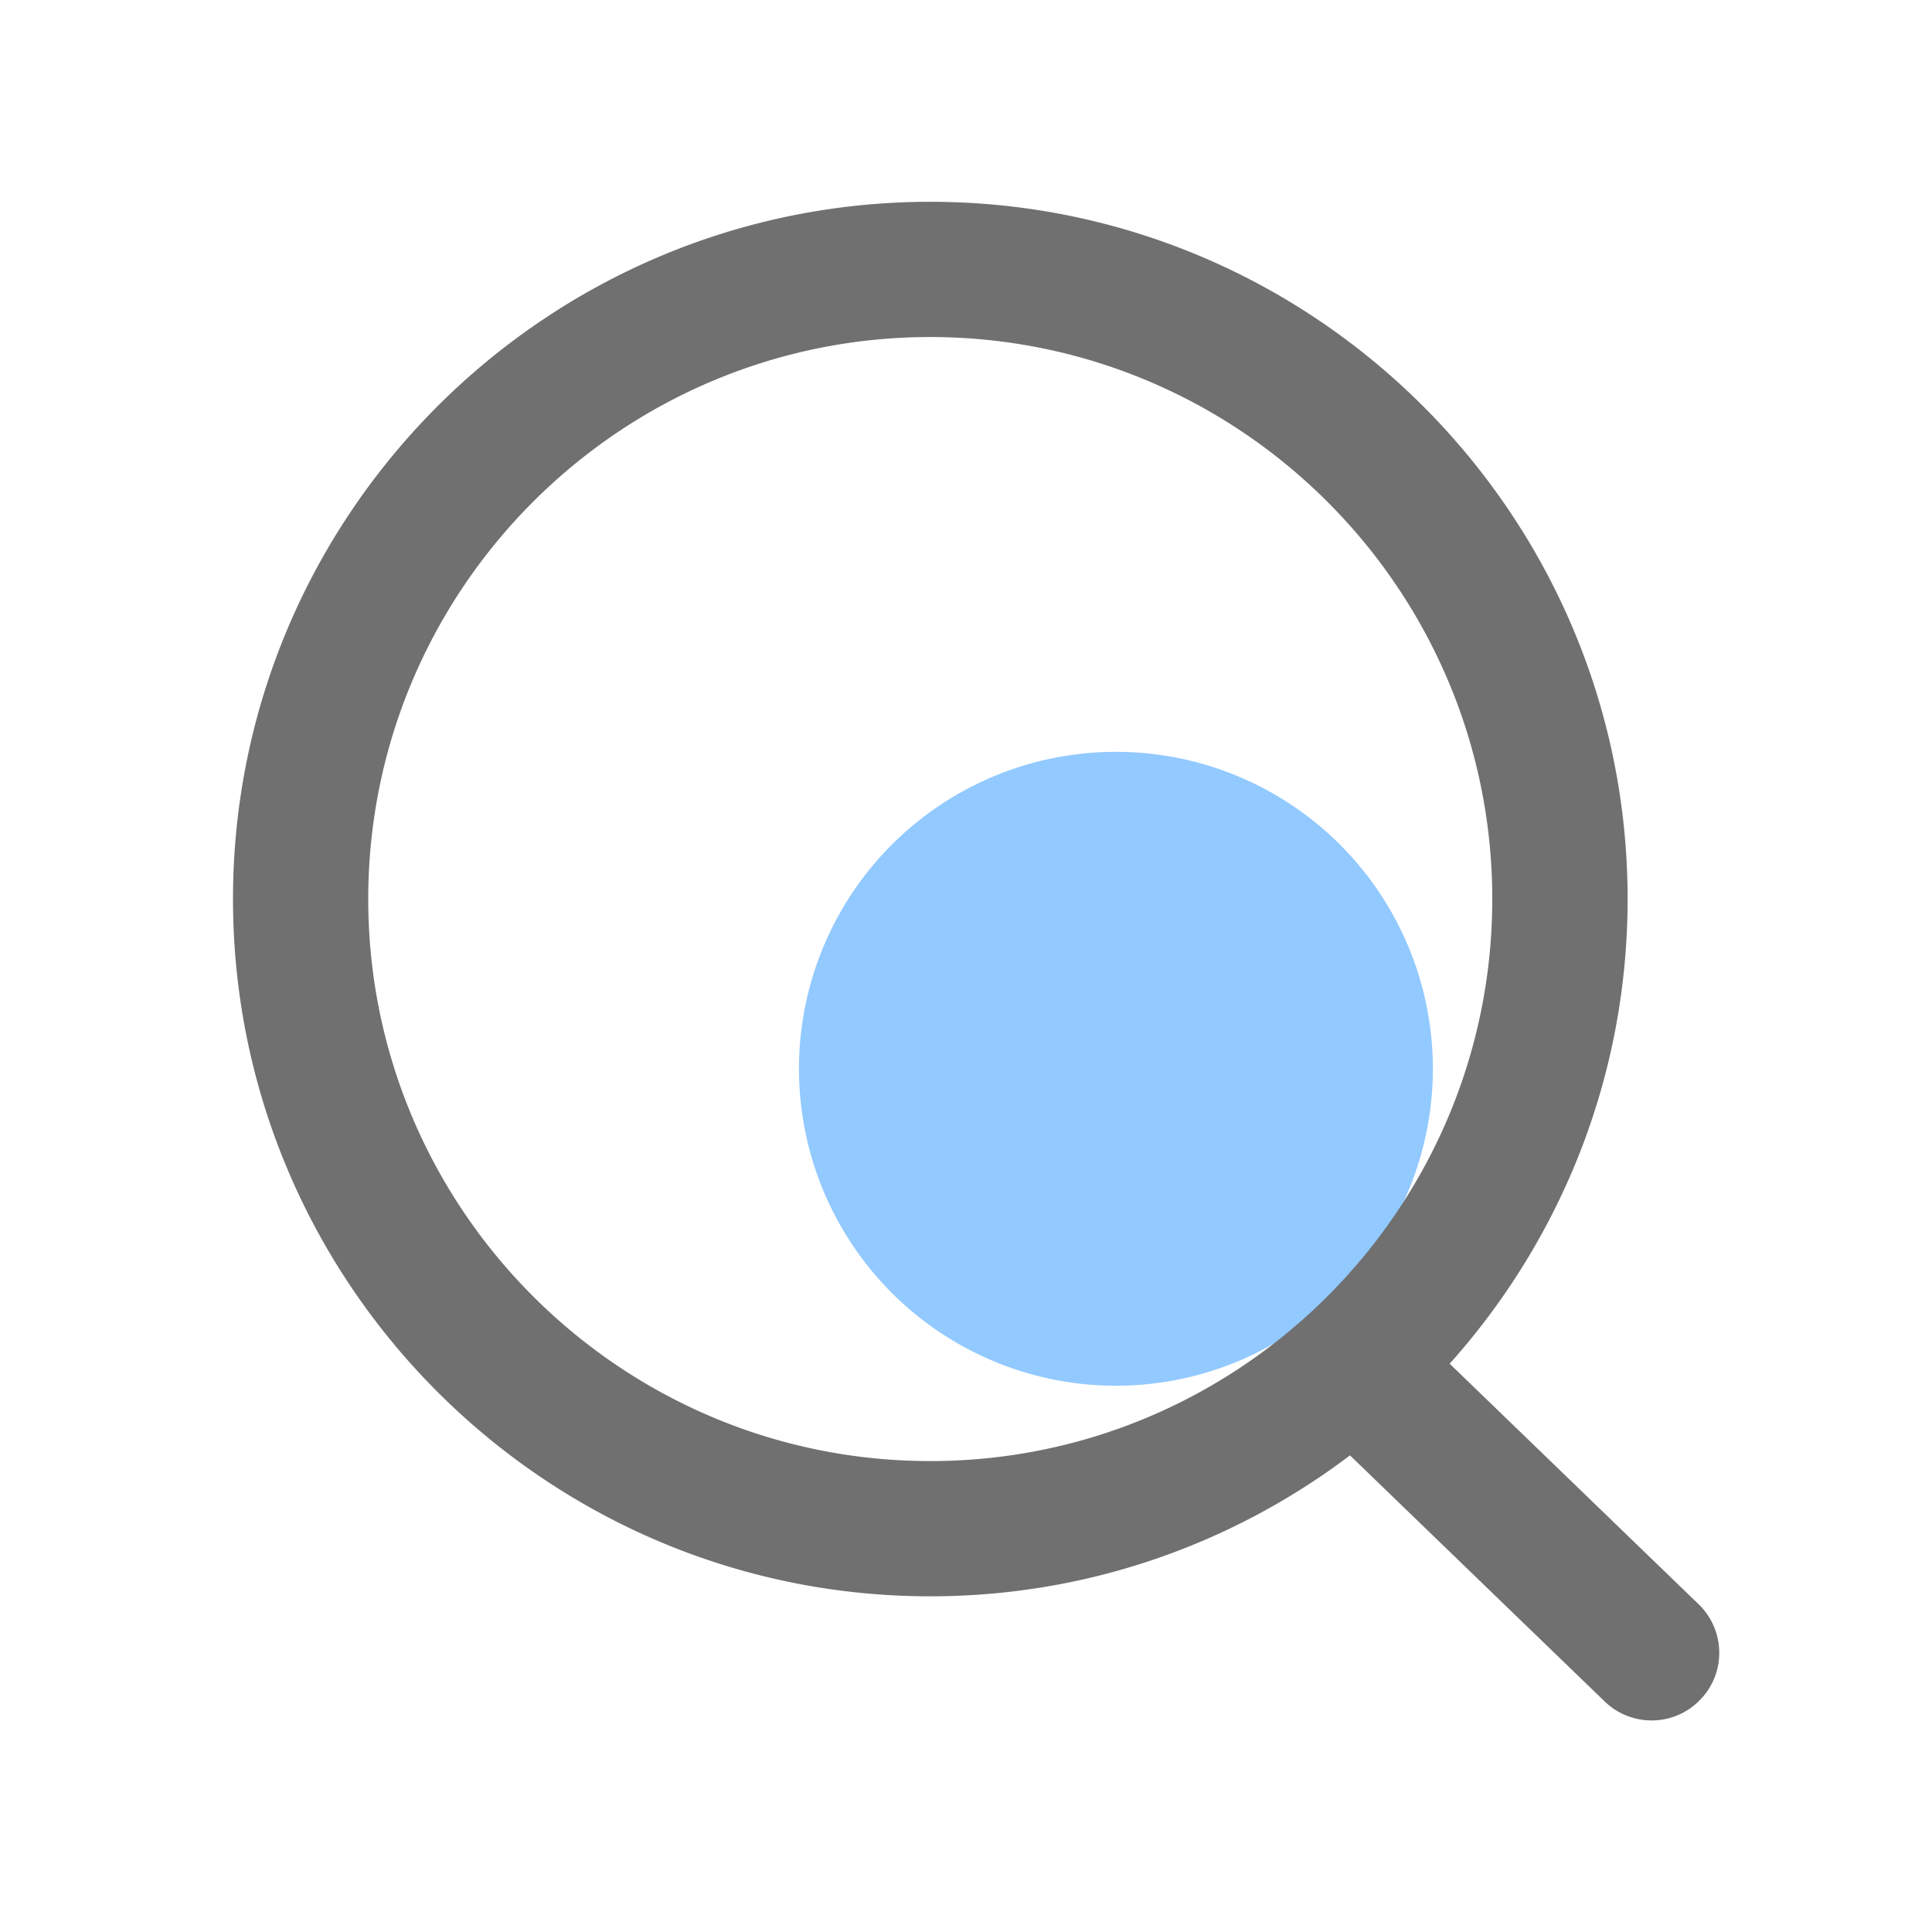
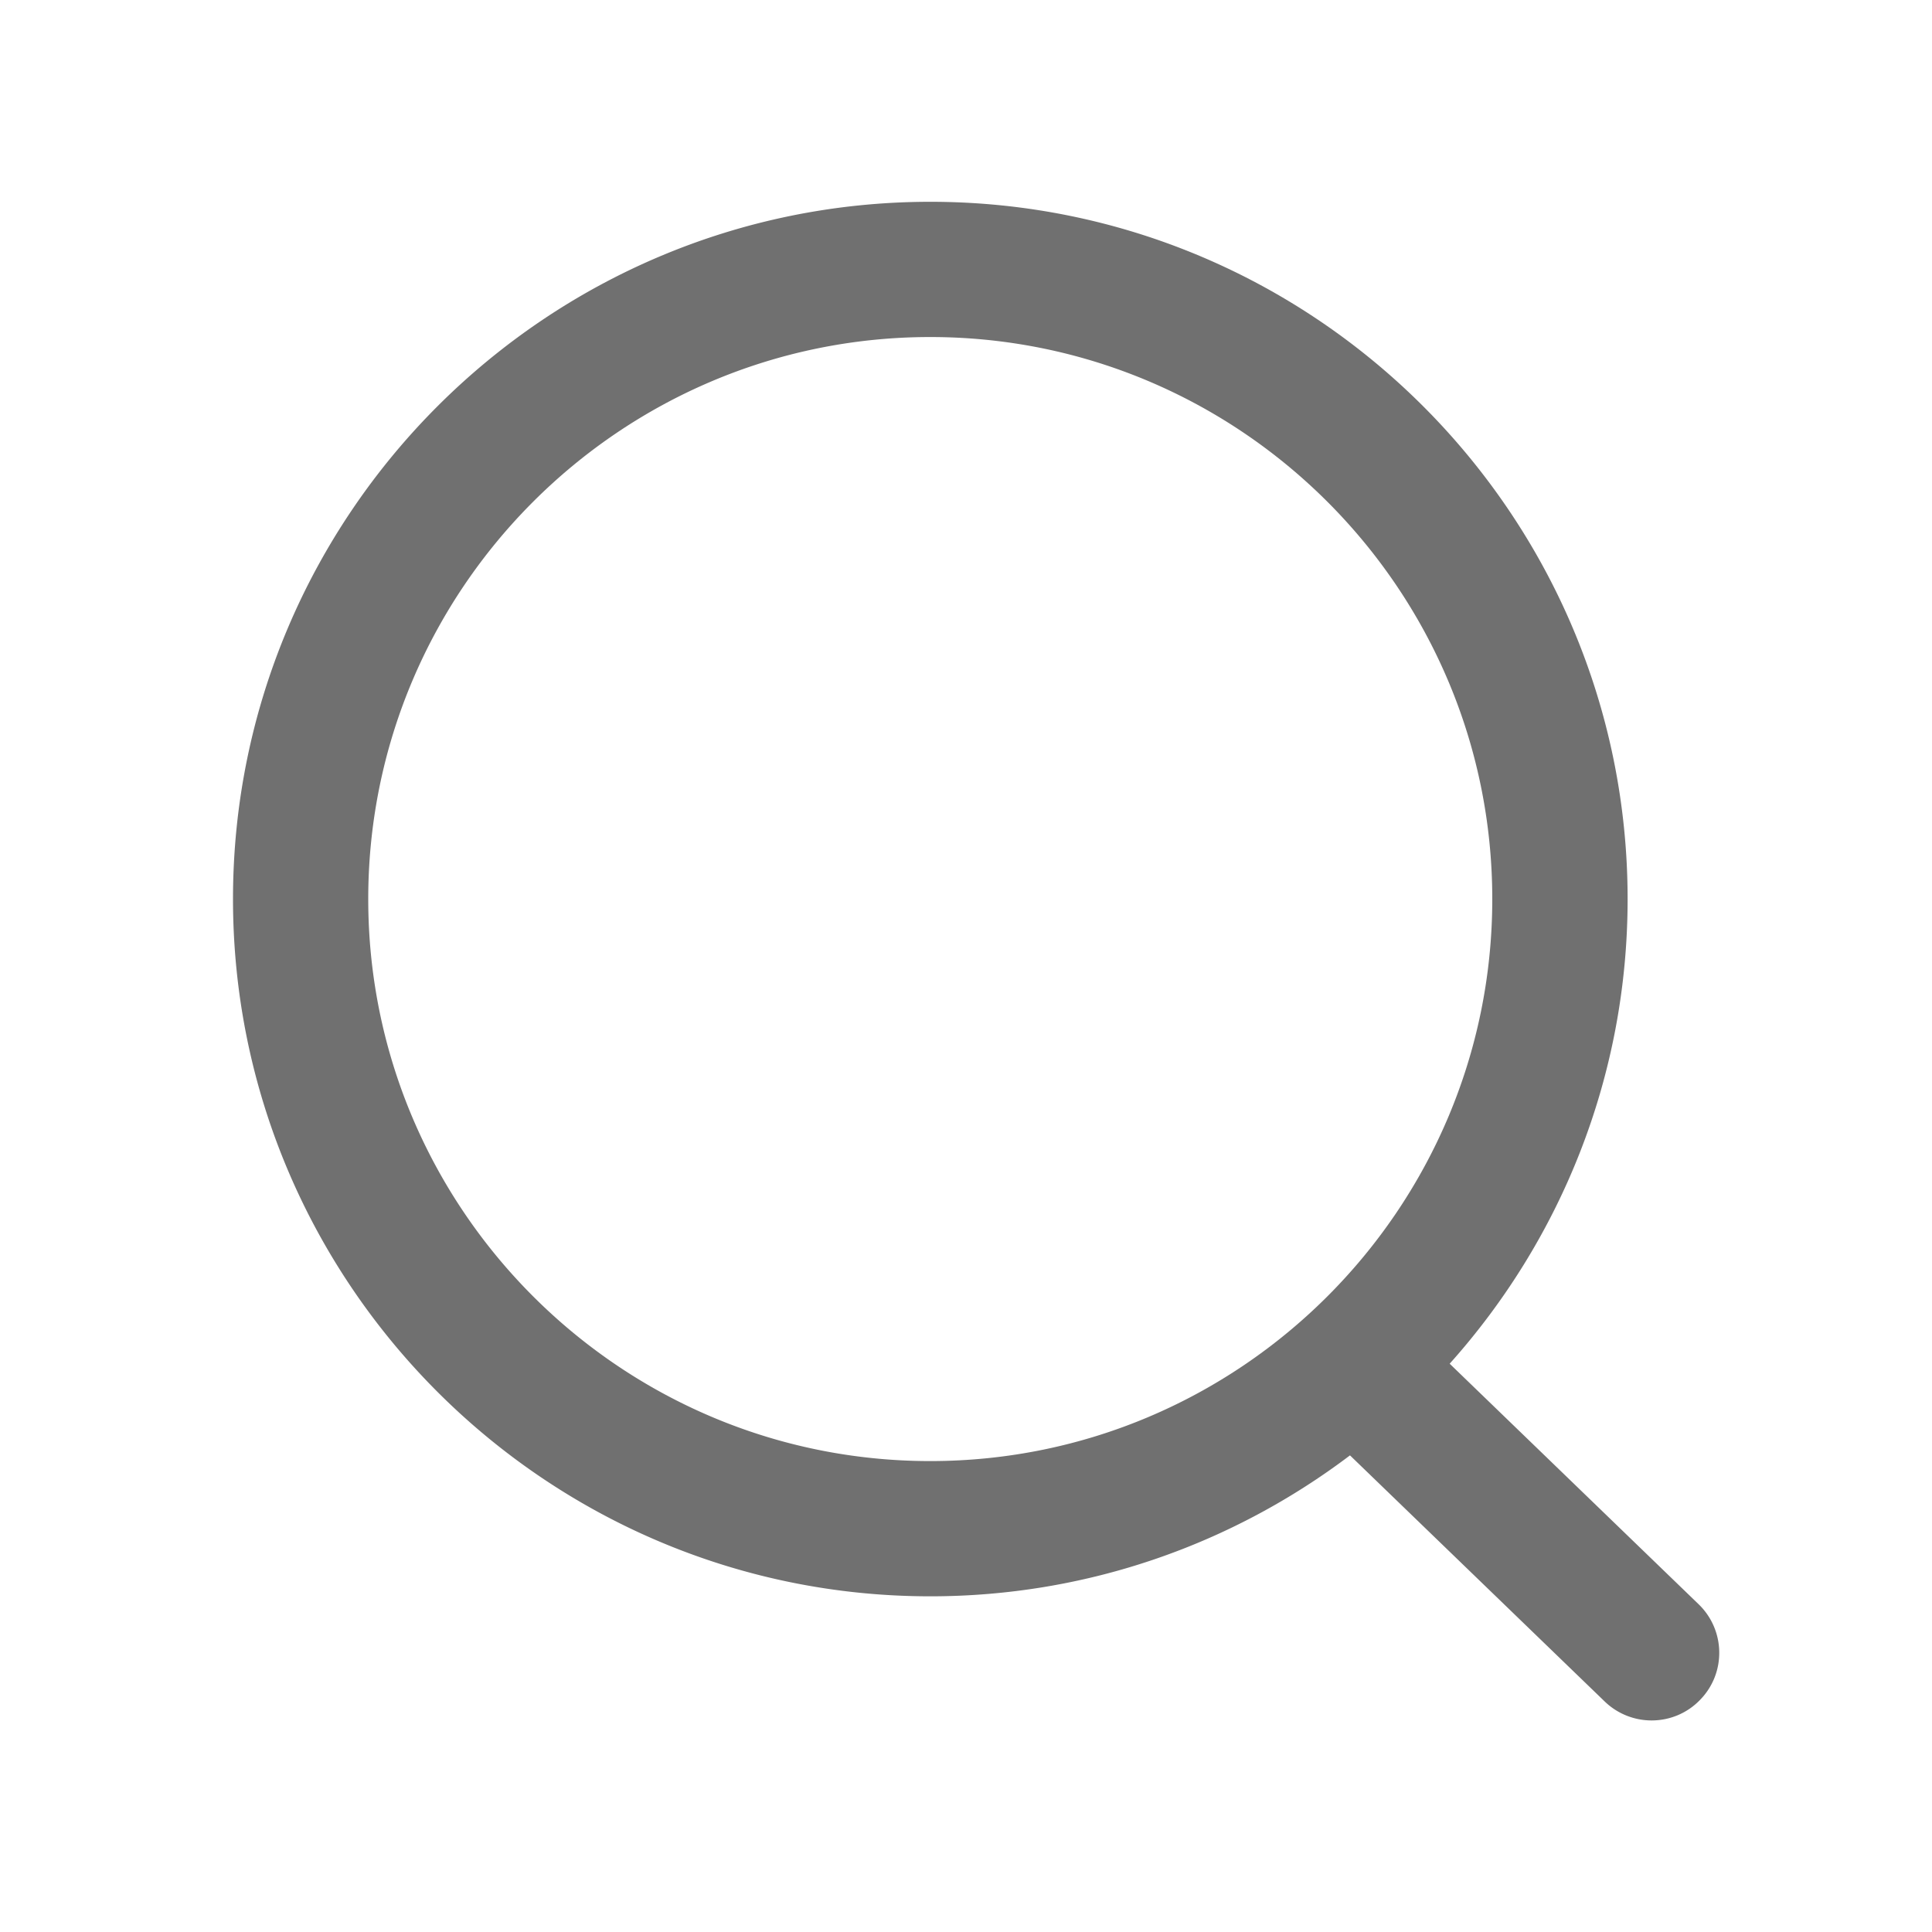
<svg xmlns="http://www.w3.org/2000/svg" t="1720332250174" class="icon" viewBox="0 0 1024 1024" version="1.1" p-id="20822" width="200" height="200">
-   <path d="M591.462 566.477m-167.987 0a167.987 167.987 0 1 0 335.974 0 167.987 167.987 0 1 0-335.974 0Z" fill="#92C9FF" p-id="20823" data-spm-anchor-id="a313x.collections_detail.0.i34.2d403a81HH9pmD" class="selected" />
  <path d="M900.301 850.278l-131.942-127.488c58.573-65.434 94.31-151.757 94.31-246.272 0-203.776-165.786-369.562-369.562-369.562S123.494 272.742 123.494 476.518s165.786 369.562 369.562 369.562c83.456 0 160.512-27.853 222.464-74.701l134.963 130.406a35.789 35.789 0 0 0 24.883 10.086c9.37 0 18.739-3.635 25.754-10.957 13.824-14.182 13.414-36.864-0.819-50.637z m-705.126-373.76c0-164.25 133.632-297.882 297.882-297.882s297.882 133.632 297.882 297.882-133.632 297.882-297.882 297.882-297.882-133.632-297.882-297.882z" fill="#707070" p-id="20824" data-spm-anchor-id="a313x.collections_detail.0.i33.2d403a81HH9pmD" class="" />
</svg>